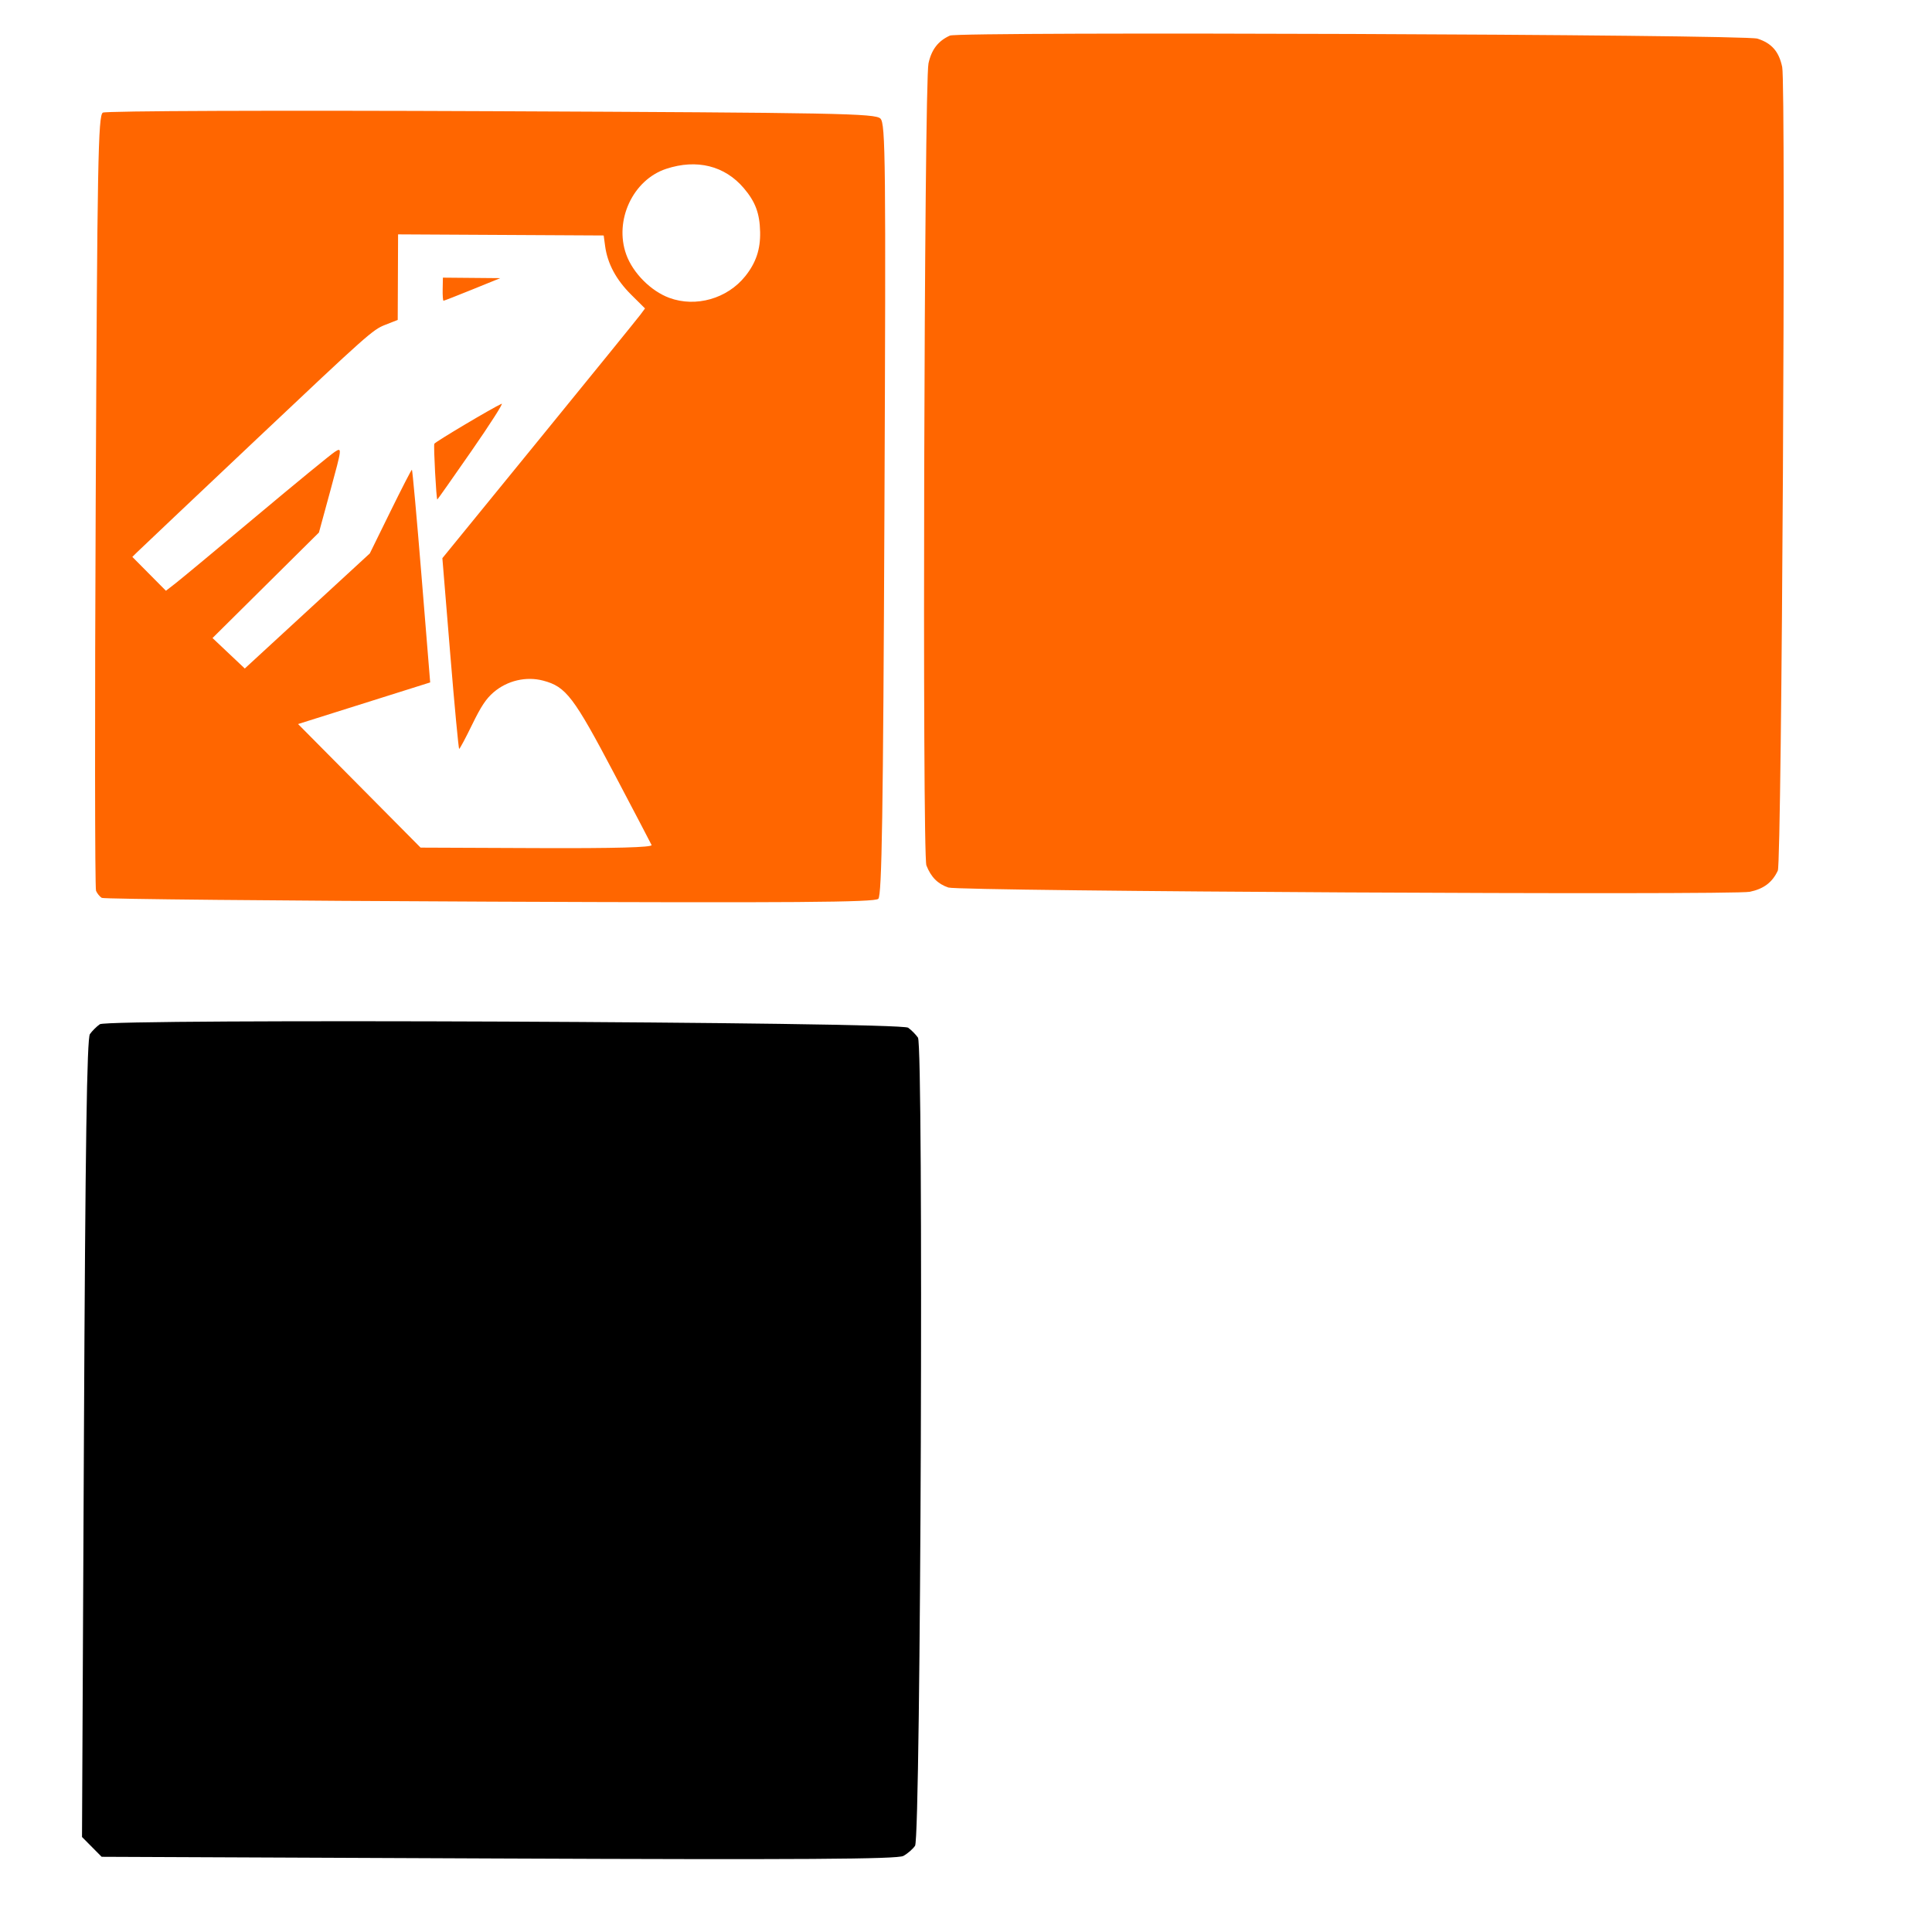
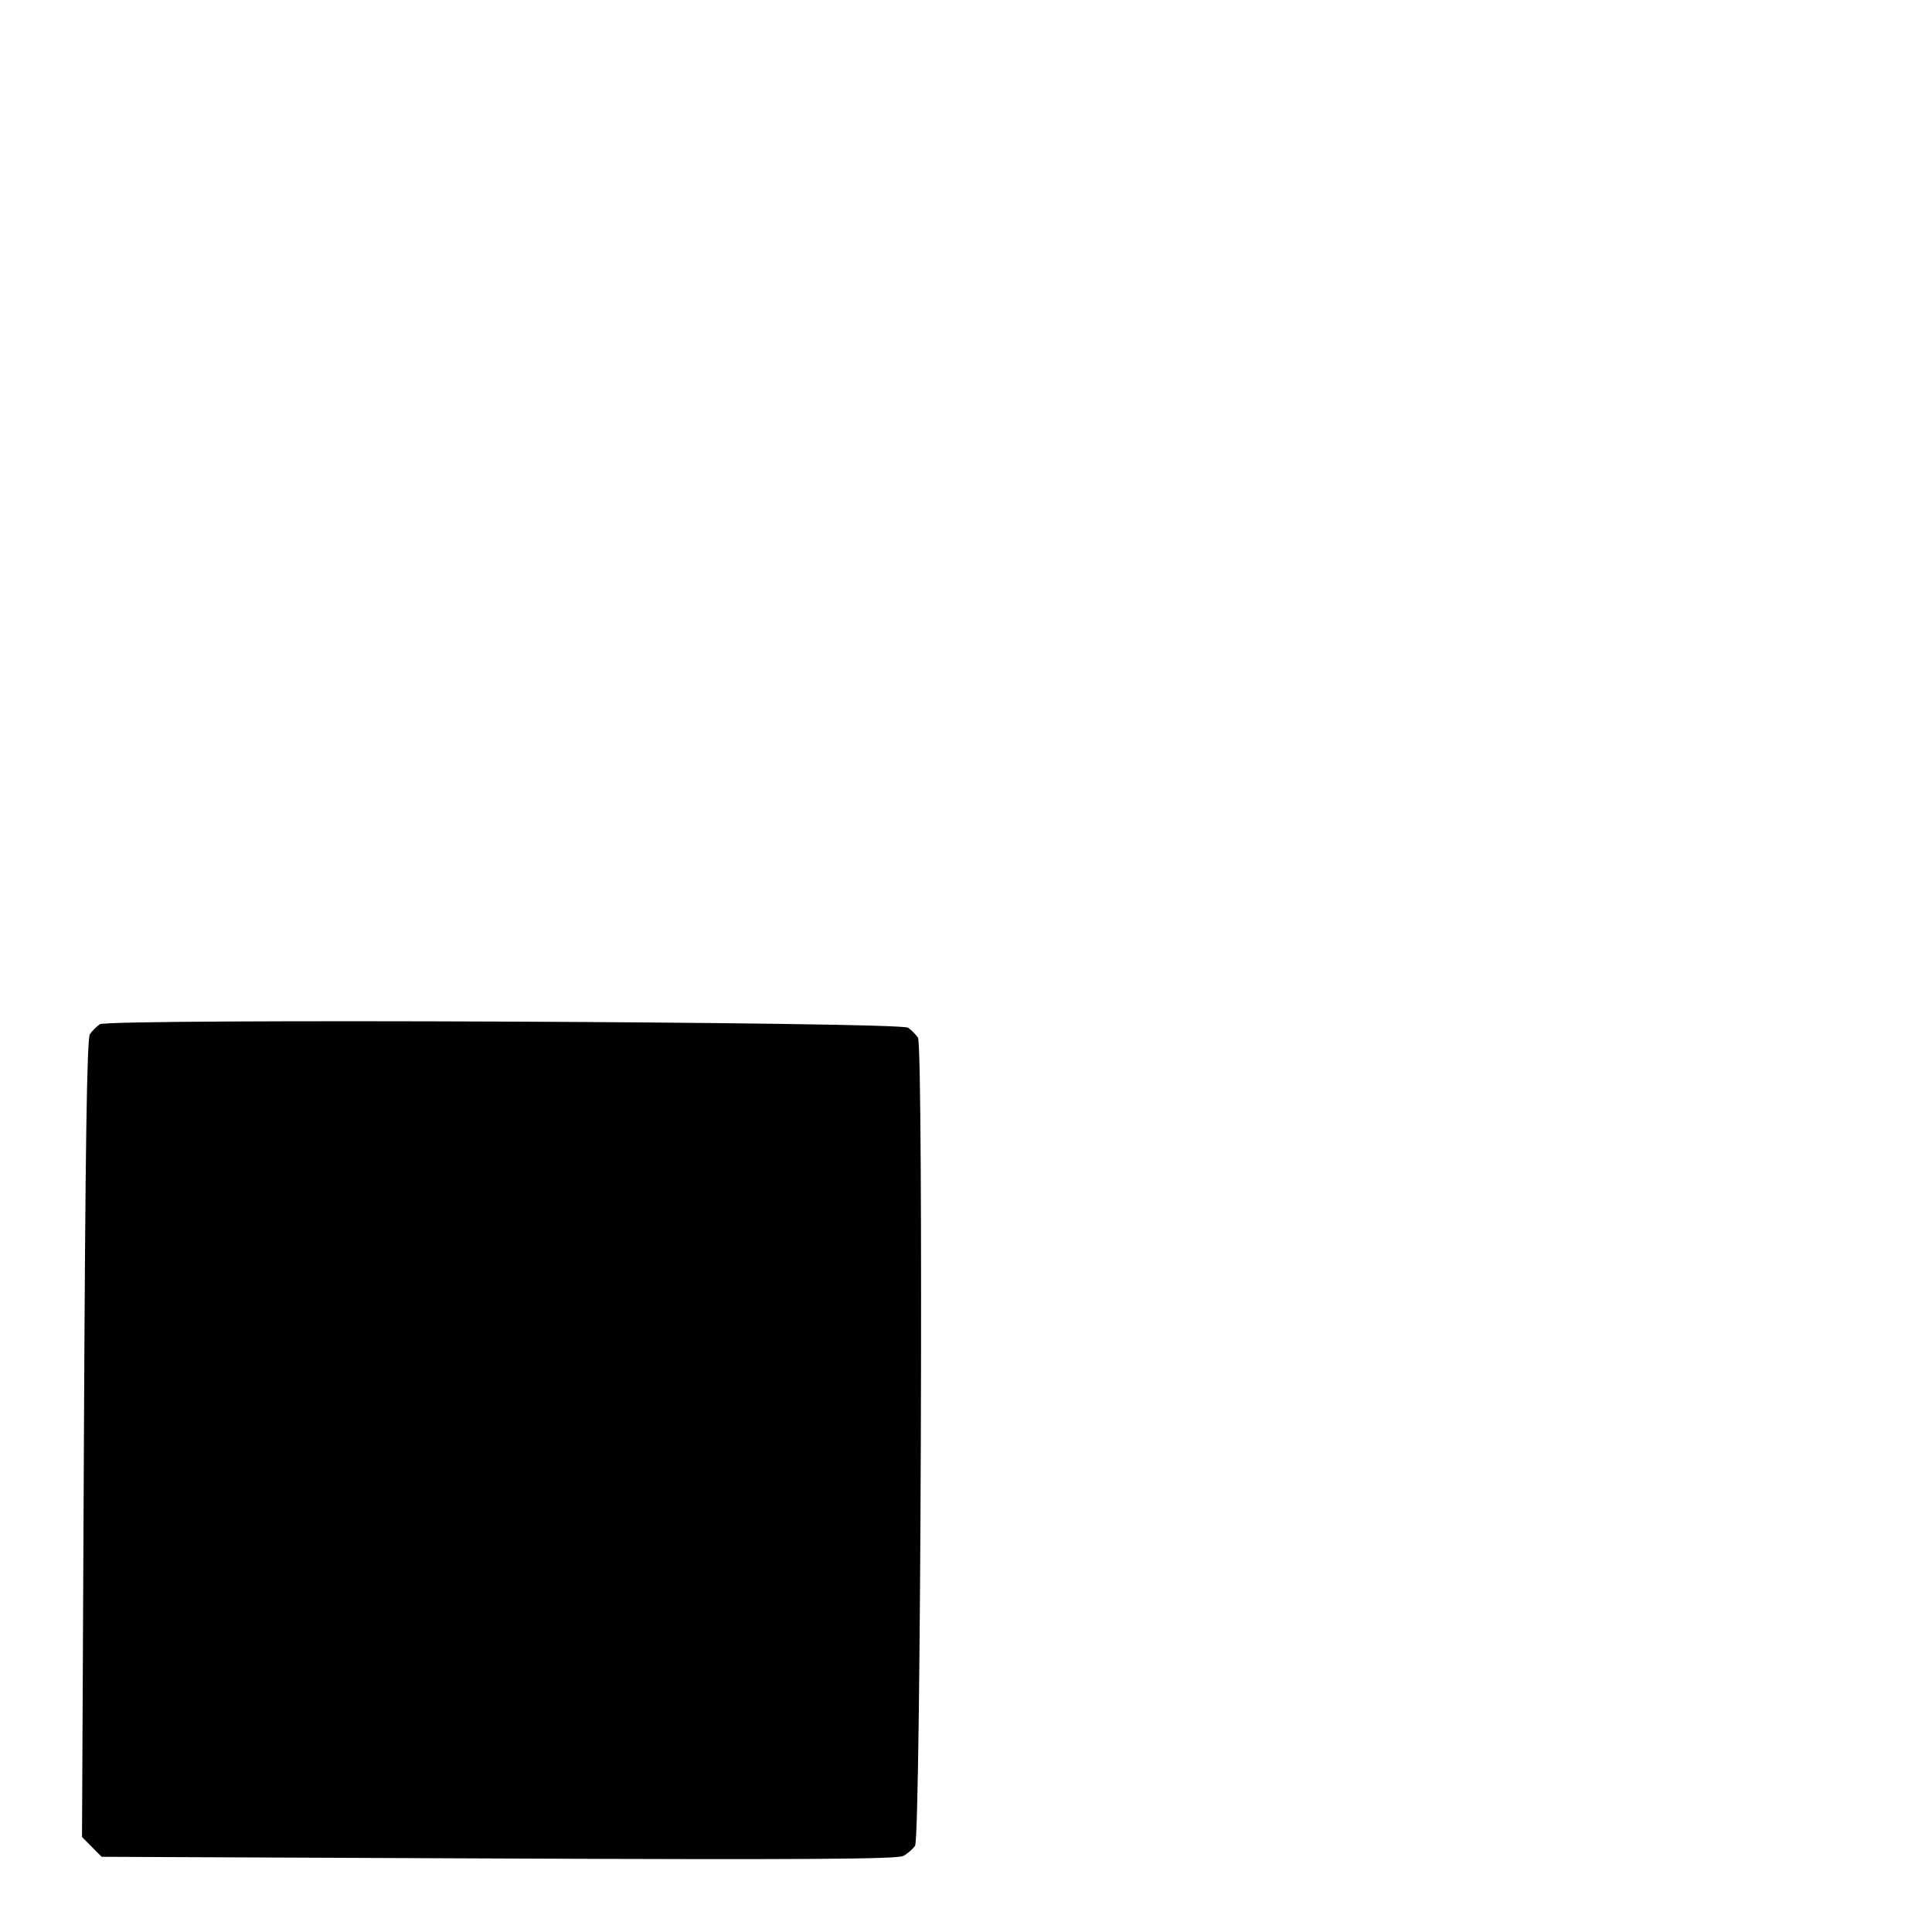
<svg xmlns="http://www.w3.org/2000/svg" xmlns:ns1="http://sodipodi.sourceforge.net/DTD/sodipodi-0.dtd" xmlns:ns2="http://www.inkscape.org/namespaces/inkscape" id="svg6491" ns1:version="0.32" ns2:version="0.47 r22583" width="1080" height="1080" version="1.0" ns1:docname="Flagger.svg" ns2:output_extension="org.inkscape.output.svg.inkscape">
  <defs id="defs6494">
    <ns2:perspective ns1:type="inkscape:persp3d" ns2:vp_x="0 : 526.18109 : 1" ns2:vp_y="0 : 1000 : 0" ns2:vp_z="744.09448 : 526.18109 : 1" ns2:persp3d-origin="372.04724 : 350.78739 : 1" id="perspective6498" />
    <ns2:perspective id="perspective8543" ns2:persp3d-origin="0.5 : 0.33333333 : 1" ns2:vp_z="1 : 0.5 : 1" ns2:vp_y="0 : 1000 : 0" ns2:vp_x="0 : 0.5 : 1" ns1:type="inkscape:persp3d" />
    <ns2:perspective id="perspective8557" ns2:persp3d-origin="0.5 : 0.33333333 : 1" ns2:vp_z="1 : 0.5 : 1" ns2:vp_y="0 : 1000 : 0" ns2:vp_x="0 : 0.5 : 1" ns1:type="inkscape:persp3d" />
    <ns2:perspective id="perspective8638" ns2:persp3d-origin="0.5 : 0.33333333 : 1" ns2:vp_z="1 : 0.5 : 1" ns2:vp_y="0 : 1000 : 0" ns2:vp_x="0 : 0.5 : 1" ns1:type="inkscape:persp3d" />
    <ns2:perspective id="perspective8652" ns2:persp3d-origin="0.5 : 0.33333333 : 1" ns2:vp_z="1 : 0.5 : 1" ns2:vp_y="0 : 1000 : 0" ns2:vp_x="0 : 0.5 : 1" ns1:type="inkscape:persp3d" />
    <ns2:perspective id="perspective8666" ns2:persp3d-origin="0.5 : 0.33333333 : 1" ns2:vp_z="1 : 0.5 : 1" ns2:vp_y="0 : 1000 : 0" ns2:vp_x="0 : 0.5 : 1" ns1:type="inkscape:persp3d" />
    <ns2:perspective id="perspective8885" ns2:persp3d-origin="0.5 : 0.33333333 : 1" ns2:vp_z="1 : 0.5 : 1" ns2:vp_y="0 : 1000 : 0" ns2:vp_x="0 : 0.5 : 1" ns1:type="inkscape:persp3d" />
    <ns2:perspective id="perspective8899" ns2:persp3d-origin="0.5 : 0.33333333 : 1" ns2:vp_z="1 : 0.5 : 1" ns2:vp_y="0 : 1000 : 0" ns2:vp_x="0 : 0.5 : 1" ns1:type="inkscape:persp3d" />
    <ns2:perspective id="perspective9288" ns2:persp3d-origin="0.5 : 0.33333333 : 1" ns2:vp_z="1 : 0.5 : 1" ns2:vp_y="0 : 1000 : 0" ns2:vp_x="0 : 0.5 : 1" ns1:type="inkscape:persp3d" />
    <ns2:perspective id="perspective9901" ns2:persp3d-origin="0.5 : 0.33333333 : 1" ns2:vp_z="1 : 0.5 : 1" ns2:vp_y="0 : 1000 : 0" ns2:vp_x="0 : 0.5 : 1" ns1:type="inkscape:persp3d" />
    <ns2:perspective id="perspective9925" ns2:persp3d-origin="0.5 : 0.33333333 : 1" ns2:vp_z="1 : 0.5 : 1" ns2:vp_y="0 : 1000 : 0" ns2:vp_x="0 : 0.5 : 1" ns1:type="inkscape:persp3d" />
    <ns2:perspective id="perspective10824" ns2:persp3d-origin="0.5 : 0.33333333 : 1" ns2:vp_z="1 : 0.5 : 1" ns2:vp_y="0 : 1000 : 0" ns2:vp_x="0 : 0.5 : 1" ns1:type="inkscape:persp3d" />
    <ns2:perspective id="perspective10849" ns2:persp3d-origin="0.5 : 0.33333333 : 1" ns2:vp_z="1 : 0.5 : 1" ns2:vp_y="0 : 1000 : 0" ns2:vp_x="0 : 0.5 : 1" ns1:type="inkscape:persp3d" />
    <ns2:perspective id="perspective11535" ns2:persp3d-origin="0.5 : 0.33333333 : 1" ns2:vp_z="1 : 0.5 : 1" ns2:vp_y="0 : 1000 : 0" ns2:vp_x="0 : 0.5 : 1" ns1:type="inkscape:persp3d" />
    <ns2:perspective id="perspective11559" ns2:persp3d-origin="0.5 : 0.33333333 : 1" ns2:vp_z="1 : 0.5 : 1" ns2:vp_y="0 : 1000 : 0" ns2:vp_x="0 : 0.5 : 1" ns1:type="inkscape:persp3d" />
    <ns2:perspective id="perspective11876" ns2:persp3d-origin="0.5 : 0.33333333 : 1" ns2:vp_z="1 : 0.5 : 1" ns2:vp_y="0 : 1000 : 0" ns2:vp_x="0 : 0.5 : 1" ns1:type="inkscape:persp3d" />
    <ns2:perspective id="perspective12325" ns2:persp3d-origin="0.5 : 0.33333333 : 1" ns2:vp_z="1 : 0.5 : 1" ns2:vp_y="0 : 1000 : 0" ns2:vp_x="0 : 0.5 : 1" ns1:type="inkscape:persp3d" />
    <ns2:perspective id="perspective12648" ns2:persp3d-origin="0.5 : 0.33333333 : 1" ns2:vp_z="1 : 0.5 : 1" ns2:vp_y="0 : 1000 : 0" ns2:vp_x="0 : 0.5 : 1" ns1:type="inkscape:persp3d" />
    <ns2:perspective id="perspective13300" ns2:persp3d-origin="0.5 : 0.33333333 : 1" ns2:vp_z="1 : 0.5 : 1" ns2:vp_y="0 : 1000 : 0" ns2:vp_x="0 : 0.5 : 1" ns1:type="inkscape:persp3d" />
    <ns2:perspective id="perspective13533" ns2:persp3d-origin="0.5 : 0.33333333 : 1" ns2:vp_z="1 : 0.5 : 1" ns2:vp_y="0 : 1000 : 0" ns2:vp_x="0 : 0.5 : 1" ns1:type="inkscape:persp3d" />
    <ns2:perspective id="perspective13854" ns2:persp3d-origin="0.5 : 0.33333333 : 1" ns2:vp_z="1 : 0.5 : 1" ns2:vp_y="0 : 1000 : 0" ns2:vp_x="0 : 0.5 : 1" ns1:type="inkscape:persp3d" />
  </defs>
  <ns1:namedview ns2:window-height="747" ns2:window-width="1280" ns2:pageshadow="2" ns2:pageopacity="0.0" guidetolerance="10.0" gridtolerance="10.0" objecttolerance="10.0" borderopacity="1.0" bordercolor="#666666" pagecolor="#ffffff" id="base" showgrid="false" ns2:zoom="0.22492697" ns2:cx="377.27226" ns2:cy="796.87619" ns2:window-x="-4" ns2:window-y="-4" ns2:current-layer="svg6491" ns2:window-maximized="0" />
  <path style="fill:#000000" d="m -542.361,1022.541 c -2.38,-6.042 -1.257,-437.135 1.168,-448.329 1.713,-7.908 6.817,-14.306 14,-17.554 5.134,-2.321 444,-0.66 451.403,1.708 8.37,2.677 14,9.043 15.839,17.905 2.129,10.266 -0.237,444.39 -2.448,449.172 -3.31,7.158 -9.751,12.204 -17.675,13.848 -9.717,2.016 -441.799,-0.279 -448.005,-2.379 -5.961,-2.017 -11.684,-7.776 -14.283,-14.371 z" id="path13876" />
-   <path style="fill:#ff6600;fill-opacity:1" d="m 530.15,496.134 c 6.206,2.1 438.287,4.394 448.005,2.379 7.772,-1.612 12.626,-5.285 15.662,-11.852 2.211,-4.782 4.578,-438.906 2.448,-449.172 -1.798,-8.671 -5.866,-13.341 -13.843,-15.893 -7.403,-2.368 -446.269,-4.029 -451.403,-1.708 -6.591,2.979 -10.307,7.803 -11.988,15.559 -2.425,11.194 -3.549,442.286 -1.168,448.329 2.581,6.552 6.36,10.353 12.287,12.359 z" id="path13874" />
  <path style="fill:#000000" d="m 46.911,804.086 c 0.789,-164.366 1.671,-223.654 3.361,-226.032 1.26,-1.773 3.748,-4.245 5.528,-5.493 4.64,-3.252 447.229,-1.355 451.856,1.937 1.772,1.261 4.241,3.751 5.487,5.534 3.195,4.574 1.61,446.97 -1.618,451.767 -1.227,1.823 -4.174,4.381 -6.549,5.684 -3.296,1.808 -56.894,2.146 -226.237,1.424 l -221.918,-0.945 -5.489,-5.536 -5.489,-5.536 1.068,-222.805 z" id="path13872" />
-   <path id="path13860" style="fill:#ff6600;fill-opacity:1" d="m 350.066,142.255 c -6.852,-19.046 3.743,-41.747 22.343,-47.876 17.092,-5.631 32.745,-1.733 43.391,10.807 6.488,7.642 8.885,14.079 9.111,24.466 0.212,9.712 -2.29,17.191 -8.257,24.681 -10.054,12.62 -27.668,17.655 -42.543,12.16 -10.292,-3.802 -20.337,-13.927 -24.046,-24.239 z m -85.968,19.545 15.551,-6.312 -16.033,-0.142 -16.033,-0.142 -0.128,6.452 c -0.071,3.549 0.146,6.453 0.482,6.455 0.336,0.002 7.608,-2.838 16.161,-6.31 z m -0.48,90.217 c 10.394,-14.974 17.958,-26.816 16.807,-26.316 -4.859,2.111 -37.125,21.29 -37.635,22.37 -0.518,1.097 1.09,31.15 1.668,31.165 0.144,0.004 8.766,-12.245 19.16,-27.218 z M 76.76,308.568 c 1.522,-1.509 31.692,-30.051 67.04,-63.431 61.498,-58.072 64.578,-60.811 71.4,-63.495 l 7.129,-2.805 0.102,-23.91 0.102,-23.91 57.468,0.308 57.468,0.308 0.785,5.83 c 1.334,9.911 6.141,18.887 14.629,27.317 l 7.689,7.636 -2.619,3.541 c -1.441,1.948 -26.929,33.359 -56.641,69.803 l -54.021,66.262 4.377,53.301 c 2.408,29.316 4.667,53.303 5.021,53.304 0.354,0 3.591,-6.054 7.193,-13.457 5.031,-10.339 7.825,-14.555 12.051,-18.185 7.616,-6.541 18.182,-9.025 27.7,-6.511 12.792,3.379 17.031,8.947 40.011,52.56 10.825,20.544 20.094,38.245 20.598,39.335 0.612,1.325 -20.672,1.895 -64.106,1.717 l -65.022,-0.266 -34.243,-34.537 -34.243,-34.537 36.925,-11.633 36.925,-11.633 -4.837,-59.452 c -2.66,-32.698 -5.08,-59.458 -5.376,-59.466 -0.297,-0.008 -5.712,10.518 -12.034,23.392 l -11.494,23.406 -34.948,32.169 -34.948,32.169 -9.02,-8.516 -9.02,-8.516 29.748,-29.494 29.748,-29.494 6.507,-23.881 c 6.416,-23.546 6.449,-23.844 2.363,-21.212 -2.28,1.468 -22.043,17.673 -43.918,36.009 -21.875,18.337 -42.186,35.208 -45.134,37.492 l -5.36,4.153 -9.384,-9.464 -9.384,-9.464 2.771,-2.74 z M 273.711,504.026 c 170.046,0.713 215.291,0.384 217.276,-1.584 1.984,-1.968 2.697,-47.292 3.423,-217.727 0.83,-194.924 0.619,-215.543 -2.239,-218.425 -2.858,-2.882 -23.4,-3.272 -217.427,-4.13 -120.636,-0.533 -215.574,-0.185 -217.253,0.798 -2.626,1.537 -3.102,27.47 -3.985,217.008 -0.551,118.395 -0.47,216.498 0.18,218.007 0.65,1.509 2.099,3.285 3.219,3.947 1.12,0.662 98.683,1.609 216.806,2.105 z" />
</svg>